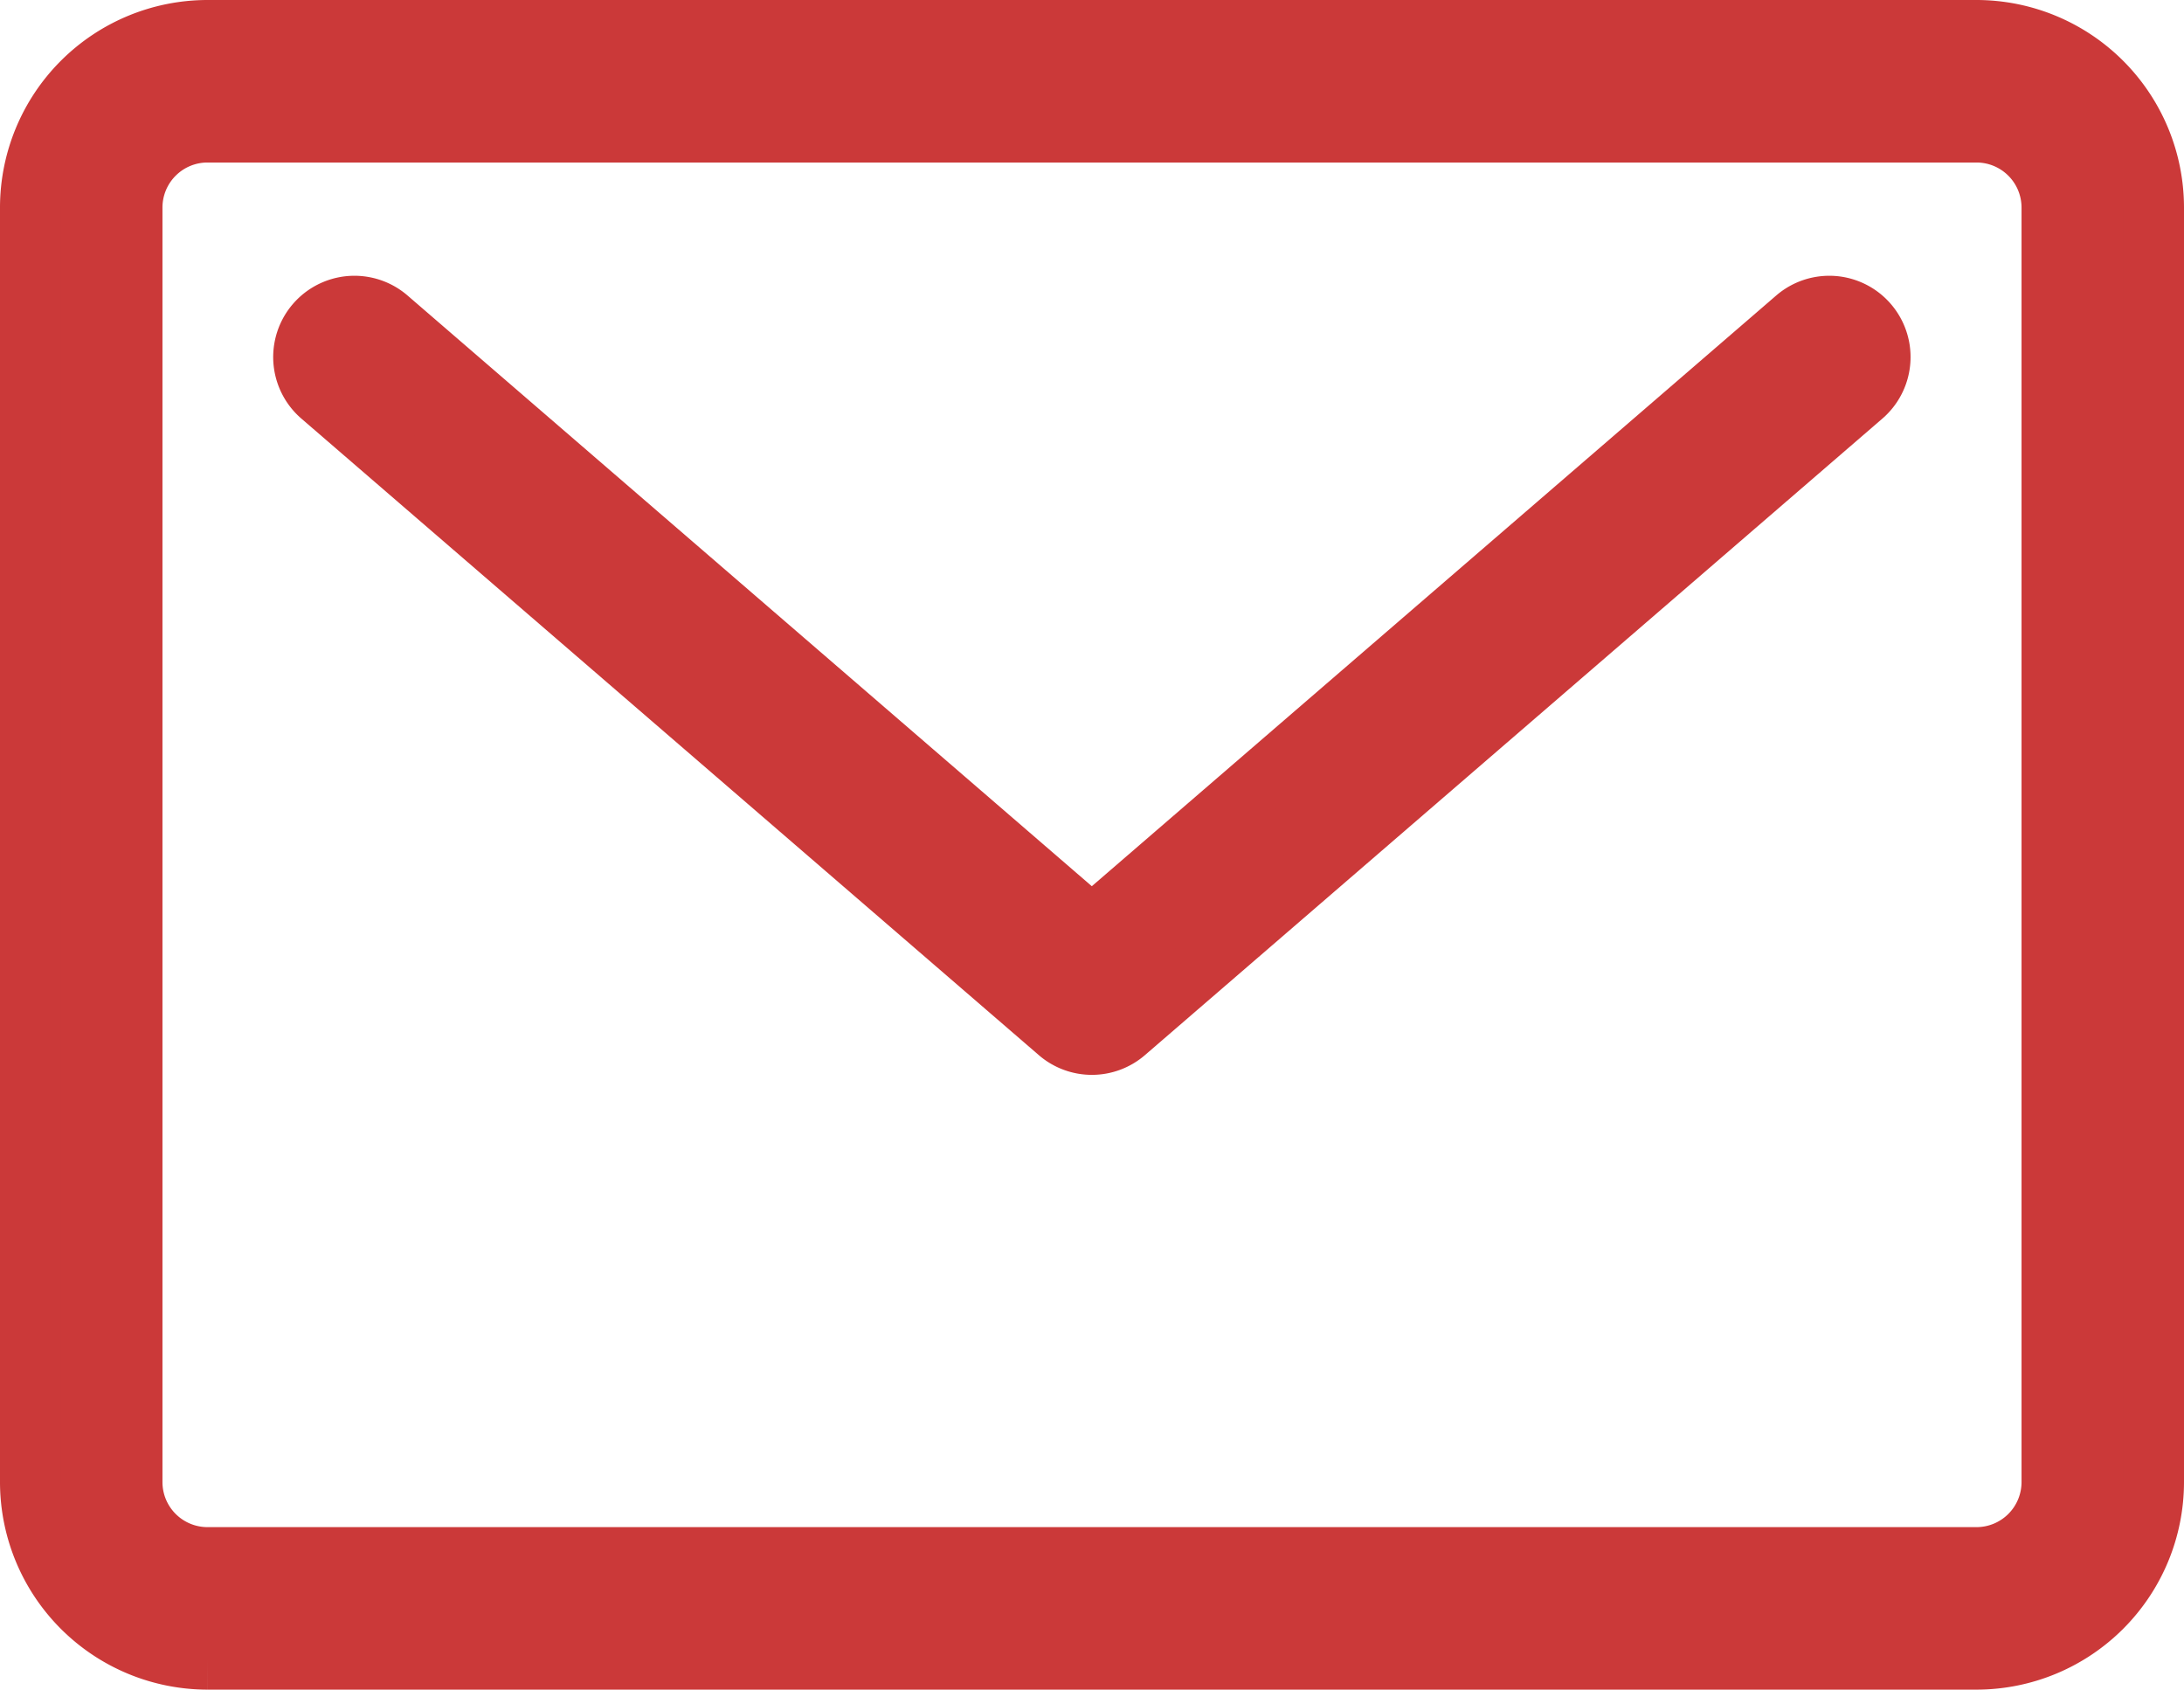
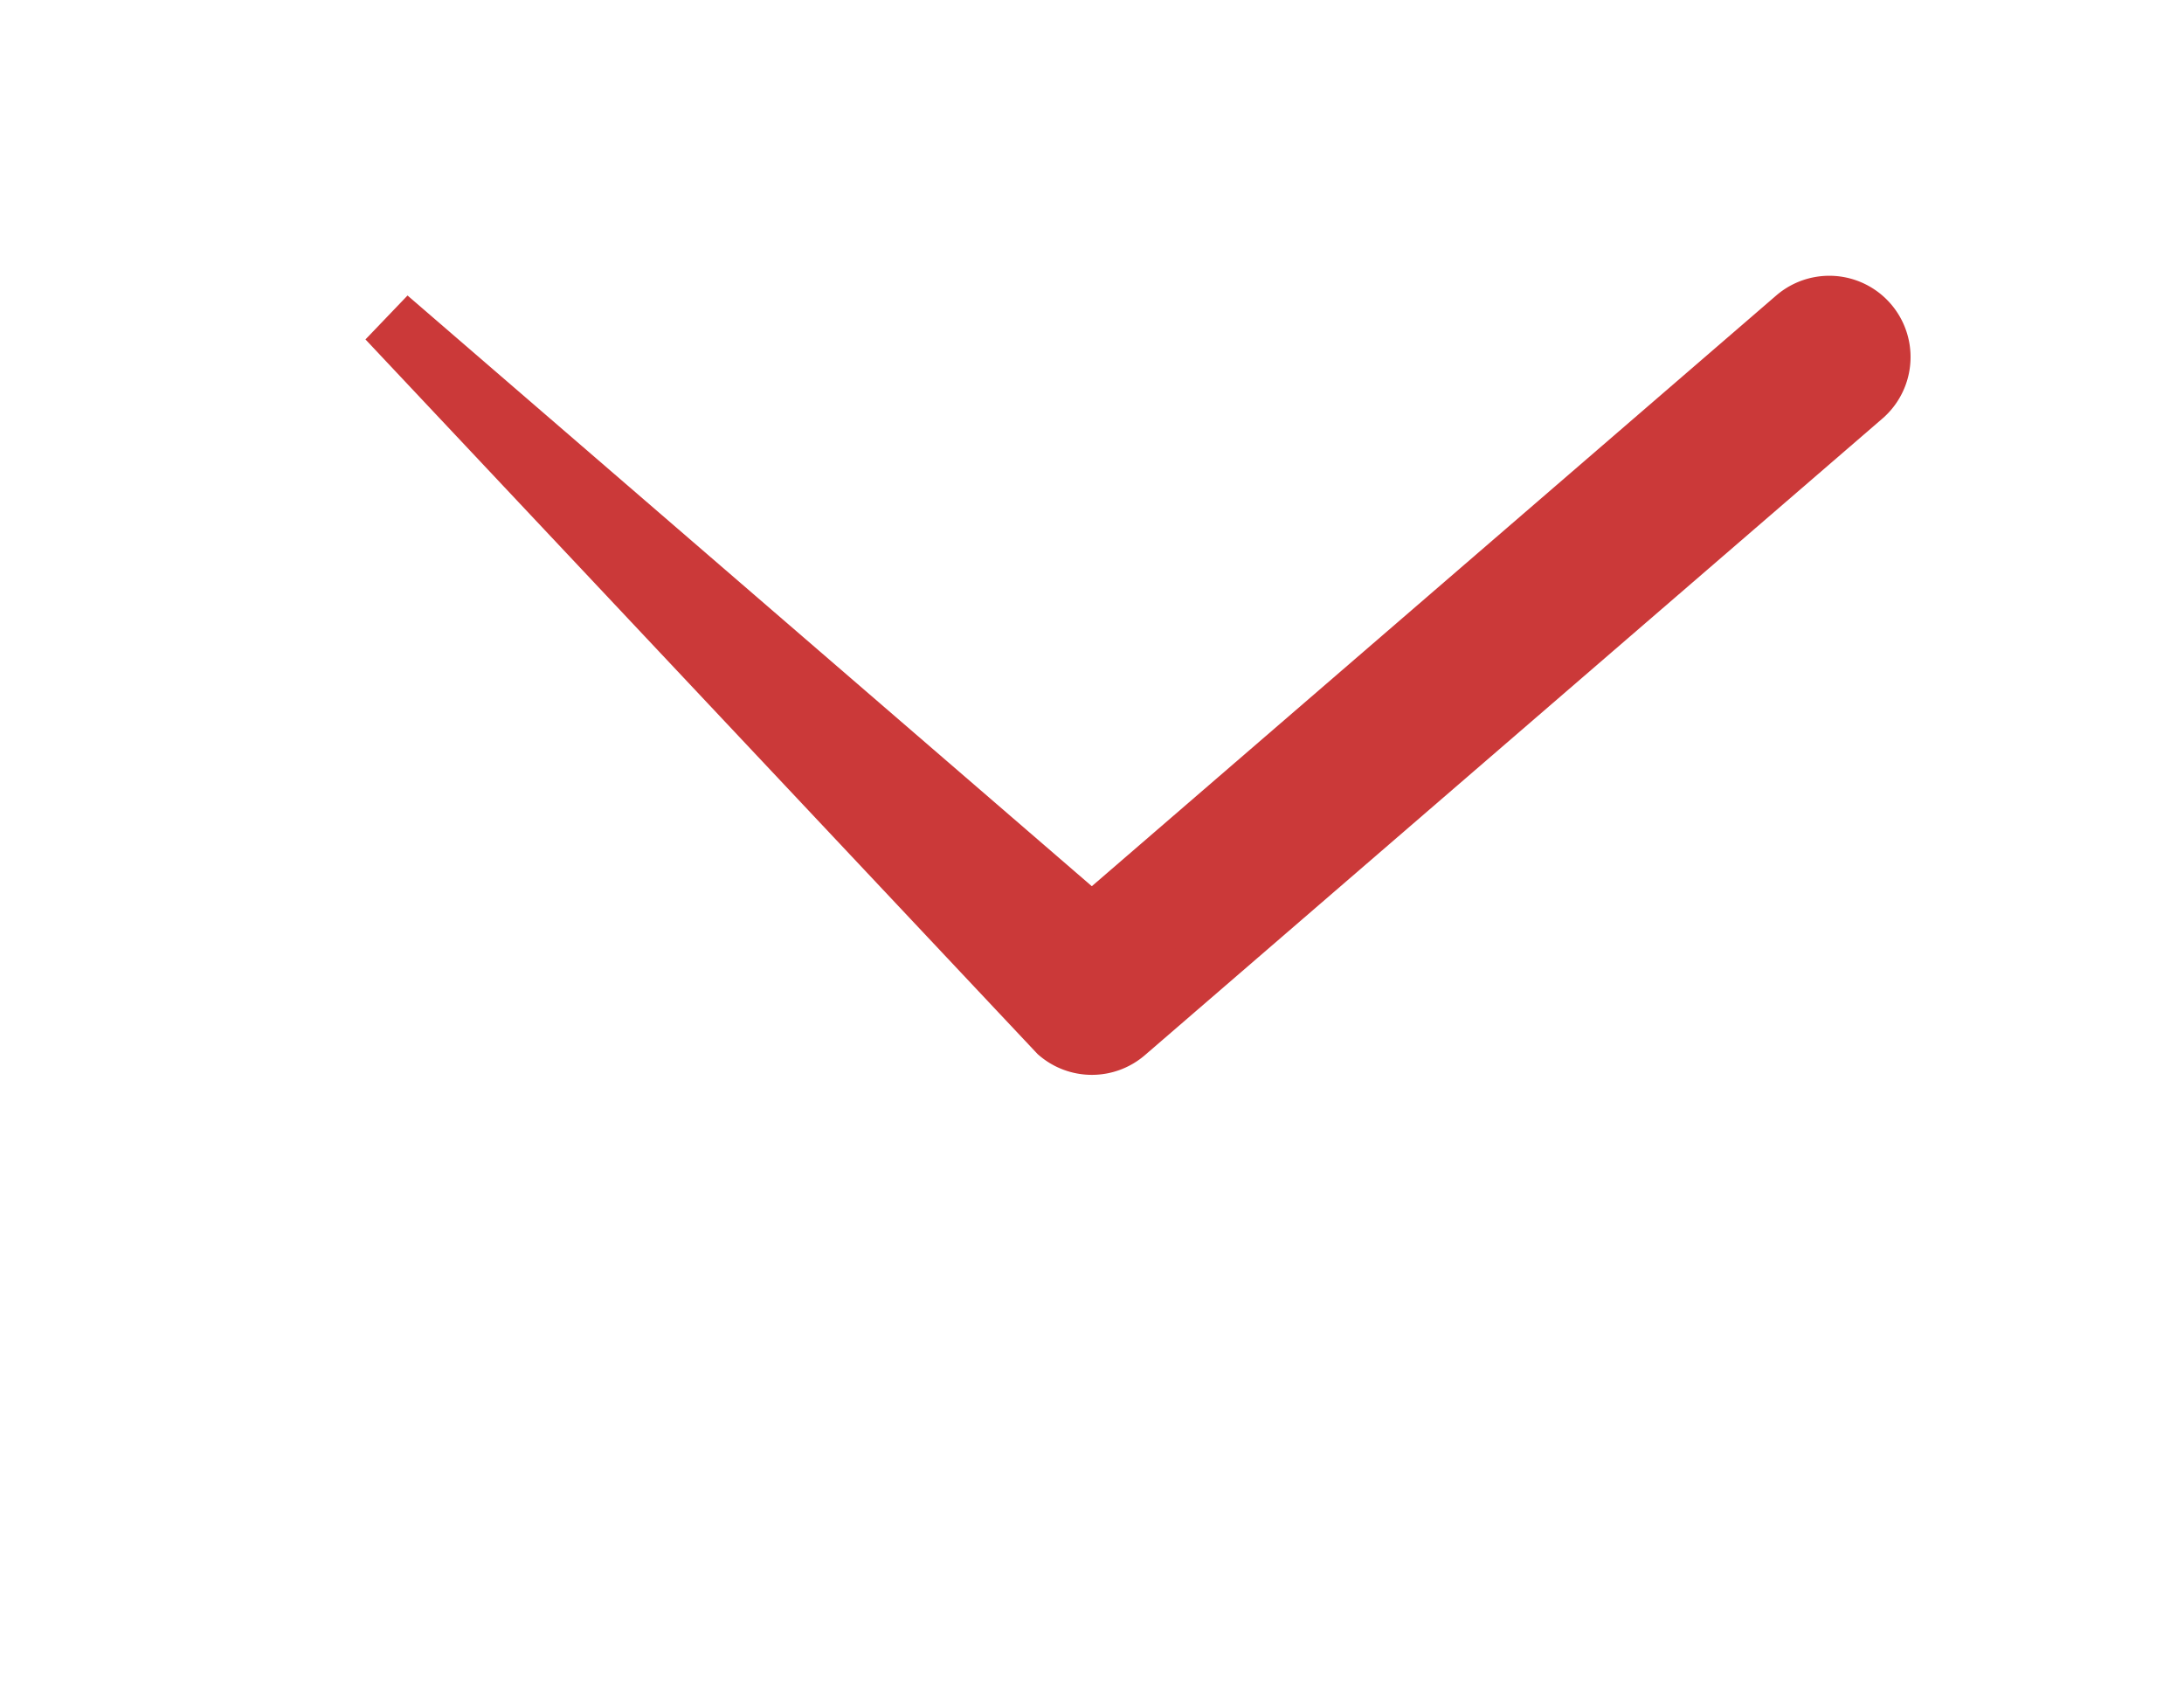
<svg xmlns="http://www.w3.org/2000/svg" width="17.933" height="13.87" viewBox="0 0 17.933 13.87">
  <g id="グループ_26" data-name="グループ 26" transform="translate(0.25 0.25)">
    <g id="グループ_27" data-name="グループ 27" transform="translate(0 0)">
-       <path id="パス_79" data-name="パス 79" d="M1.453,13.37H15.98a1.455,1.455,0,0,0,1.453-1.453V1.453A1.455,1.455,0,0,0,15.98,0H1.453A1.455,1.455,0,0,0,0,1.453V11.917A1.455,1.455,0,0,0,1.453,13.37M.834,1.453A.62.62,0,0,1,1.453.834H15.98a.62.62,0,0,1,.619.619V11.917a.62.62,0,0,1-.619.619H1.453a.62.62,0,0,1-.619-.619Z" fill="#cb3939" stroke="#cb3939" stroke-width="0.5" />
-       <path id="パス_80" data-name="パス 80" d="M11.582,11.389a.417.417,0,0,0,.545,0l6.055-5.225a.417.417,0,1,0-.545-.632l-5.783,4.99L6.072,5.532a.417.417,0,1,0-.545.632Z" transform="translate(-3.139 -3.167)" fill="#cb3939" stroke="#cb3939" stroke-width="0.5" />
+       <path id="パス_80" data-name="パス 80" d="M11.582,11.389a.417.417,0,0,0,.545,0l6.055-5.225a.417.417,0,1,0-.545-.632l-5.783,4.99L6.072,5.532Z" transform="translate(-3.139 -3.167)" fill="#cb3939" stroke="#cb3939" stroke-width="0.5" />
    </g>
  </g>
</svg>